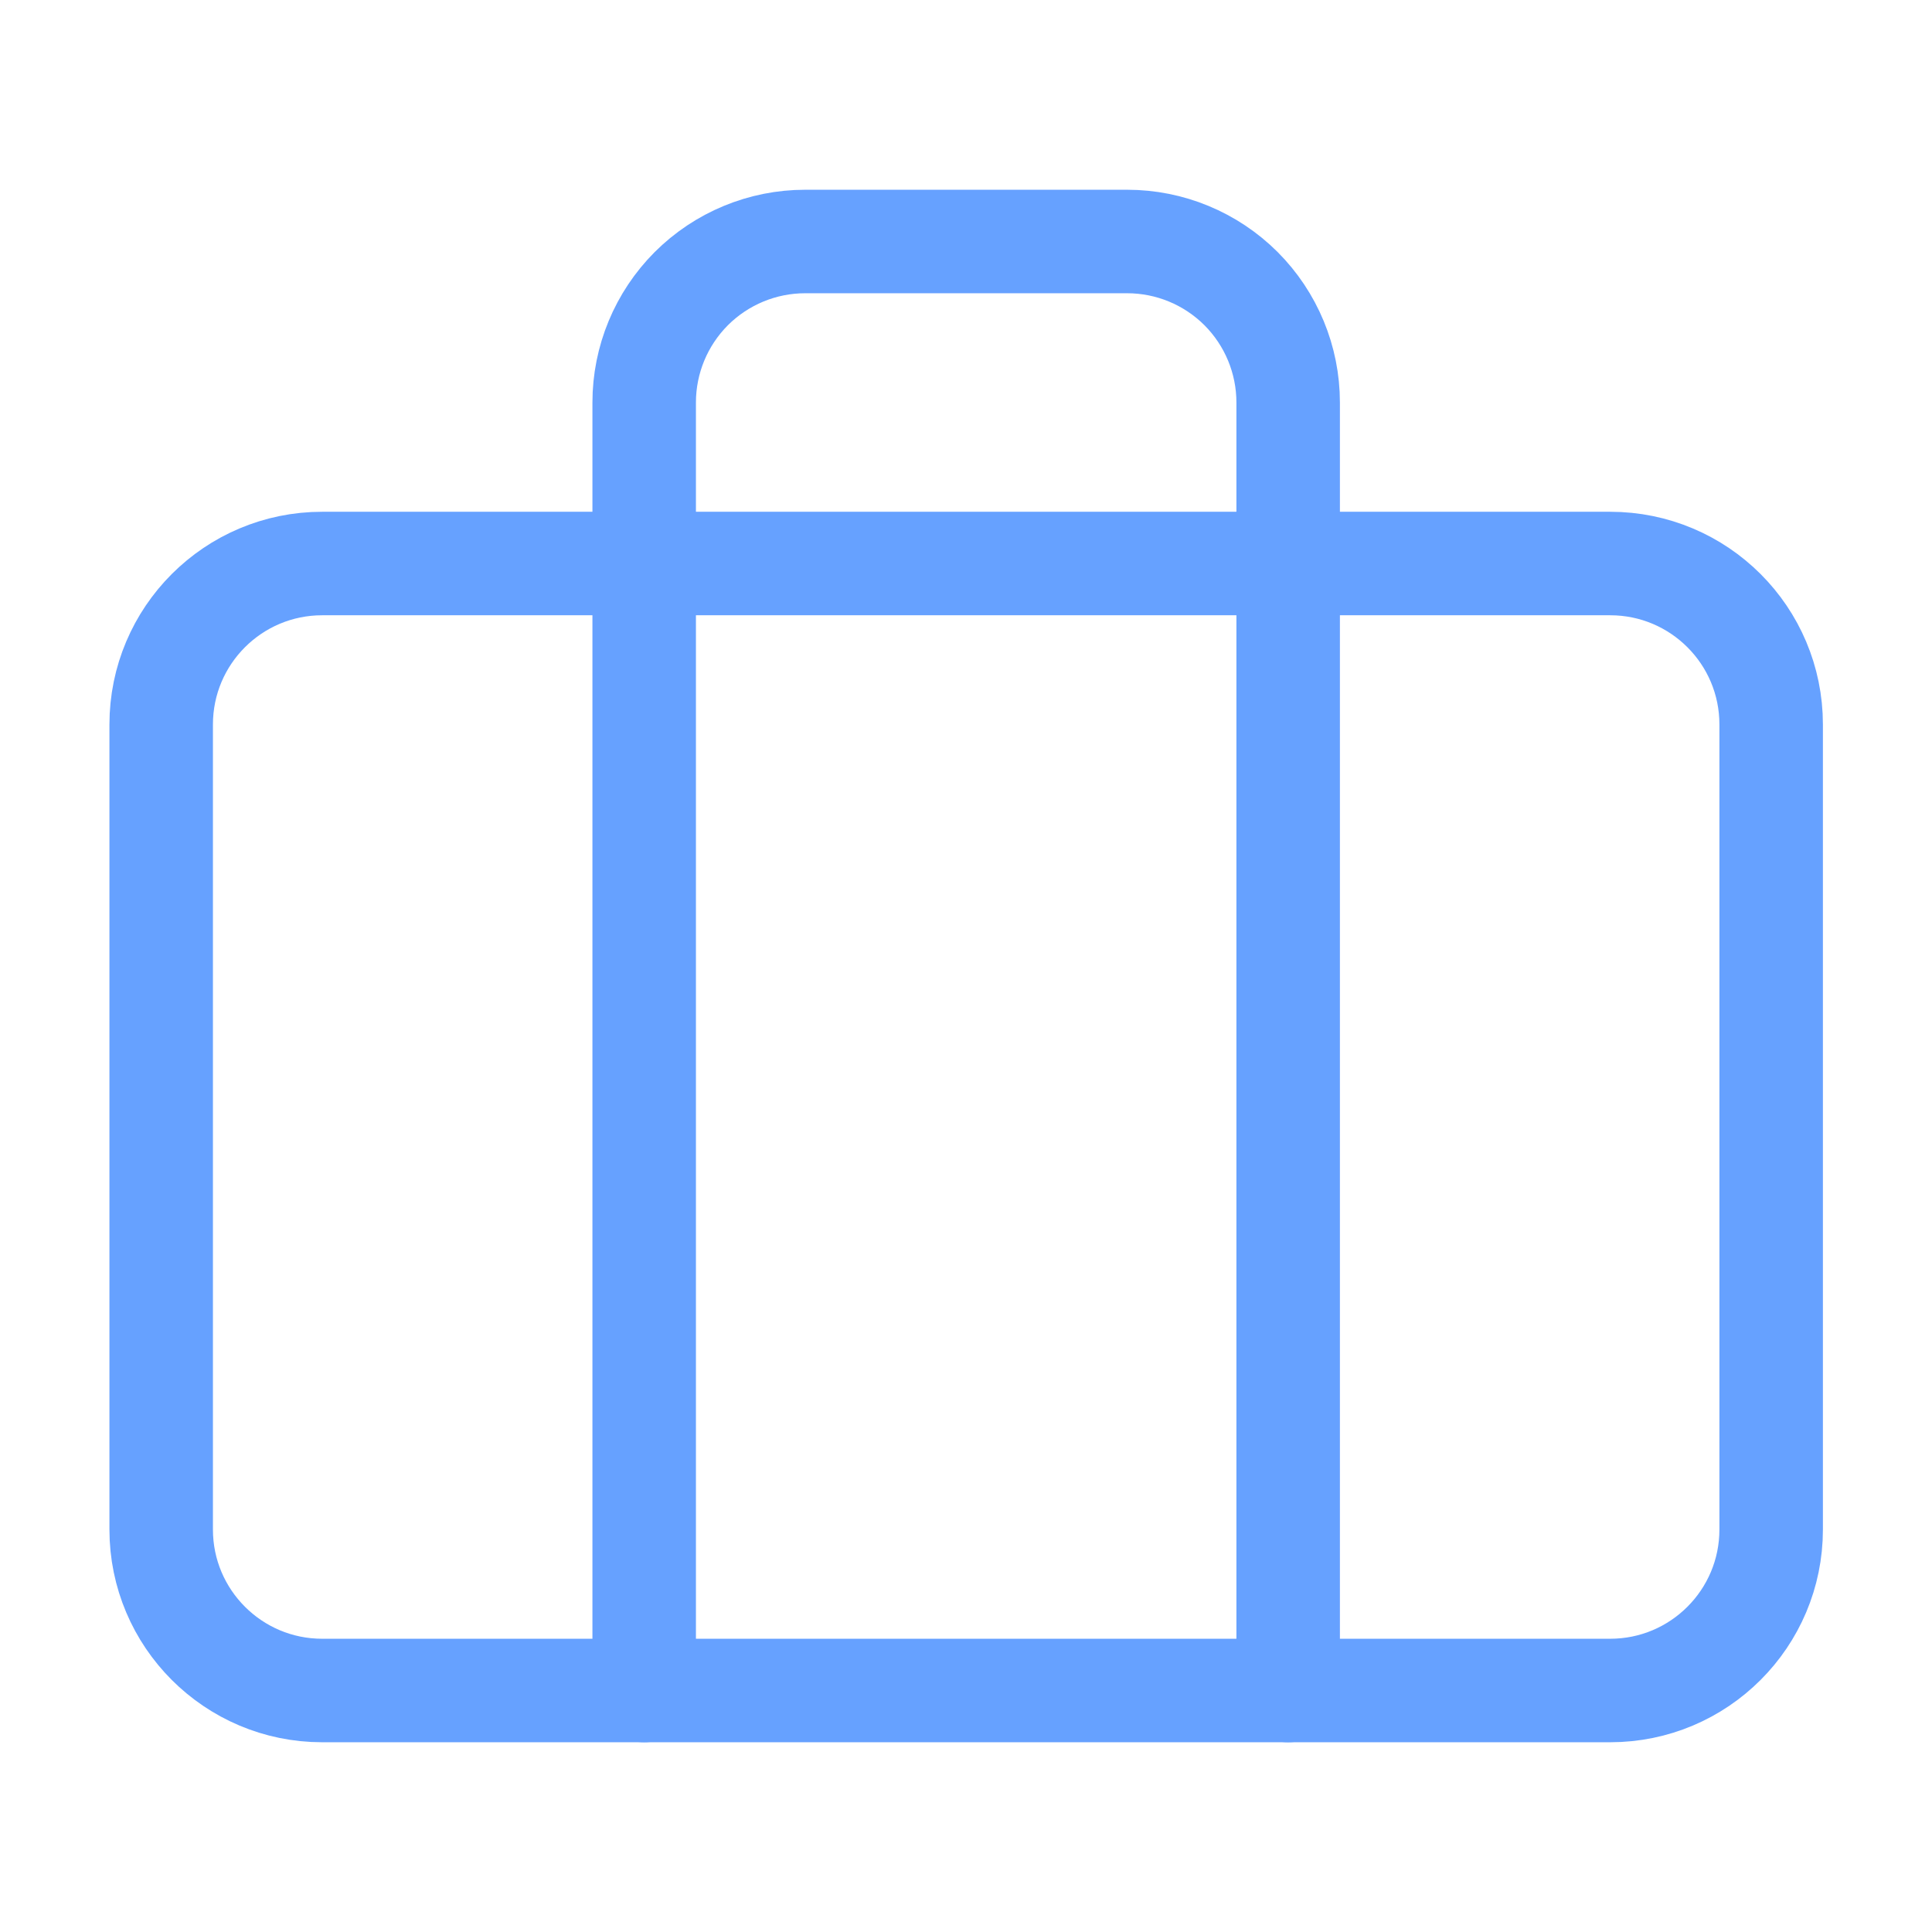
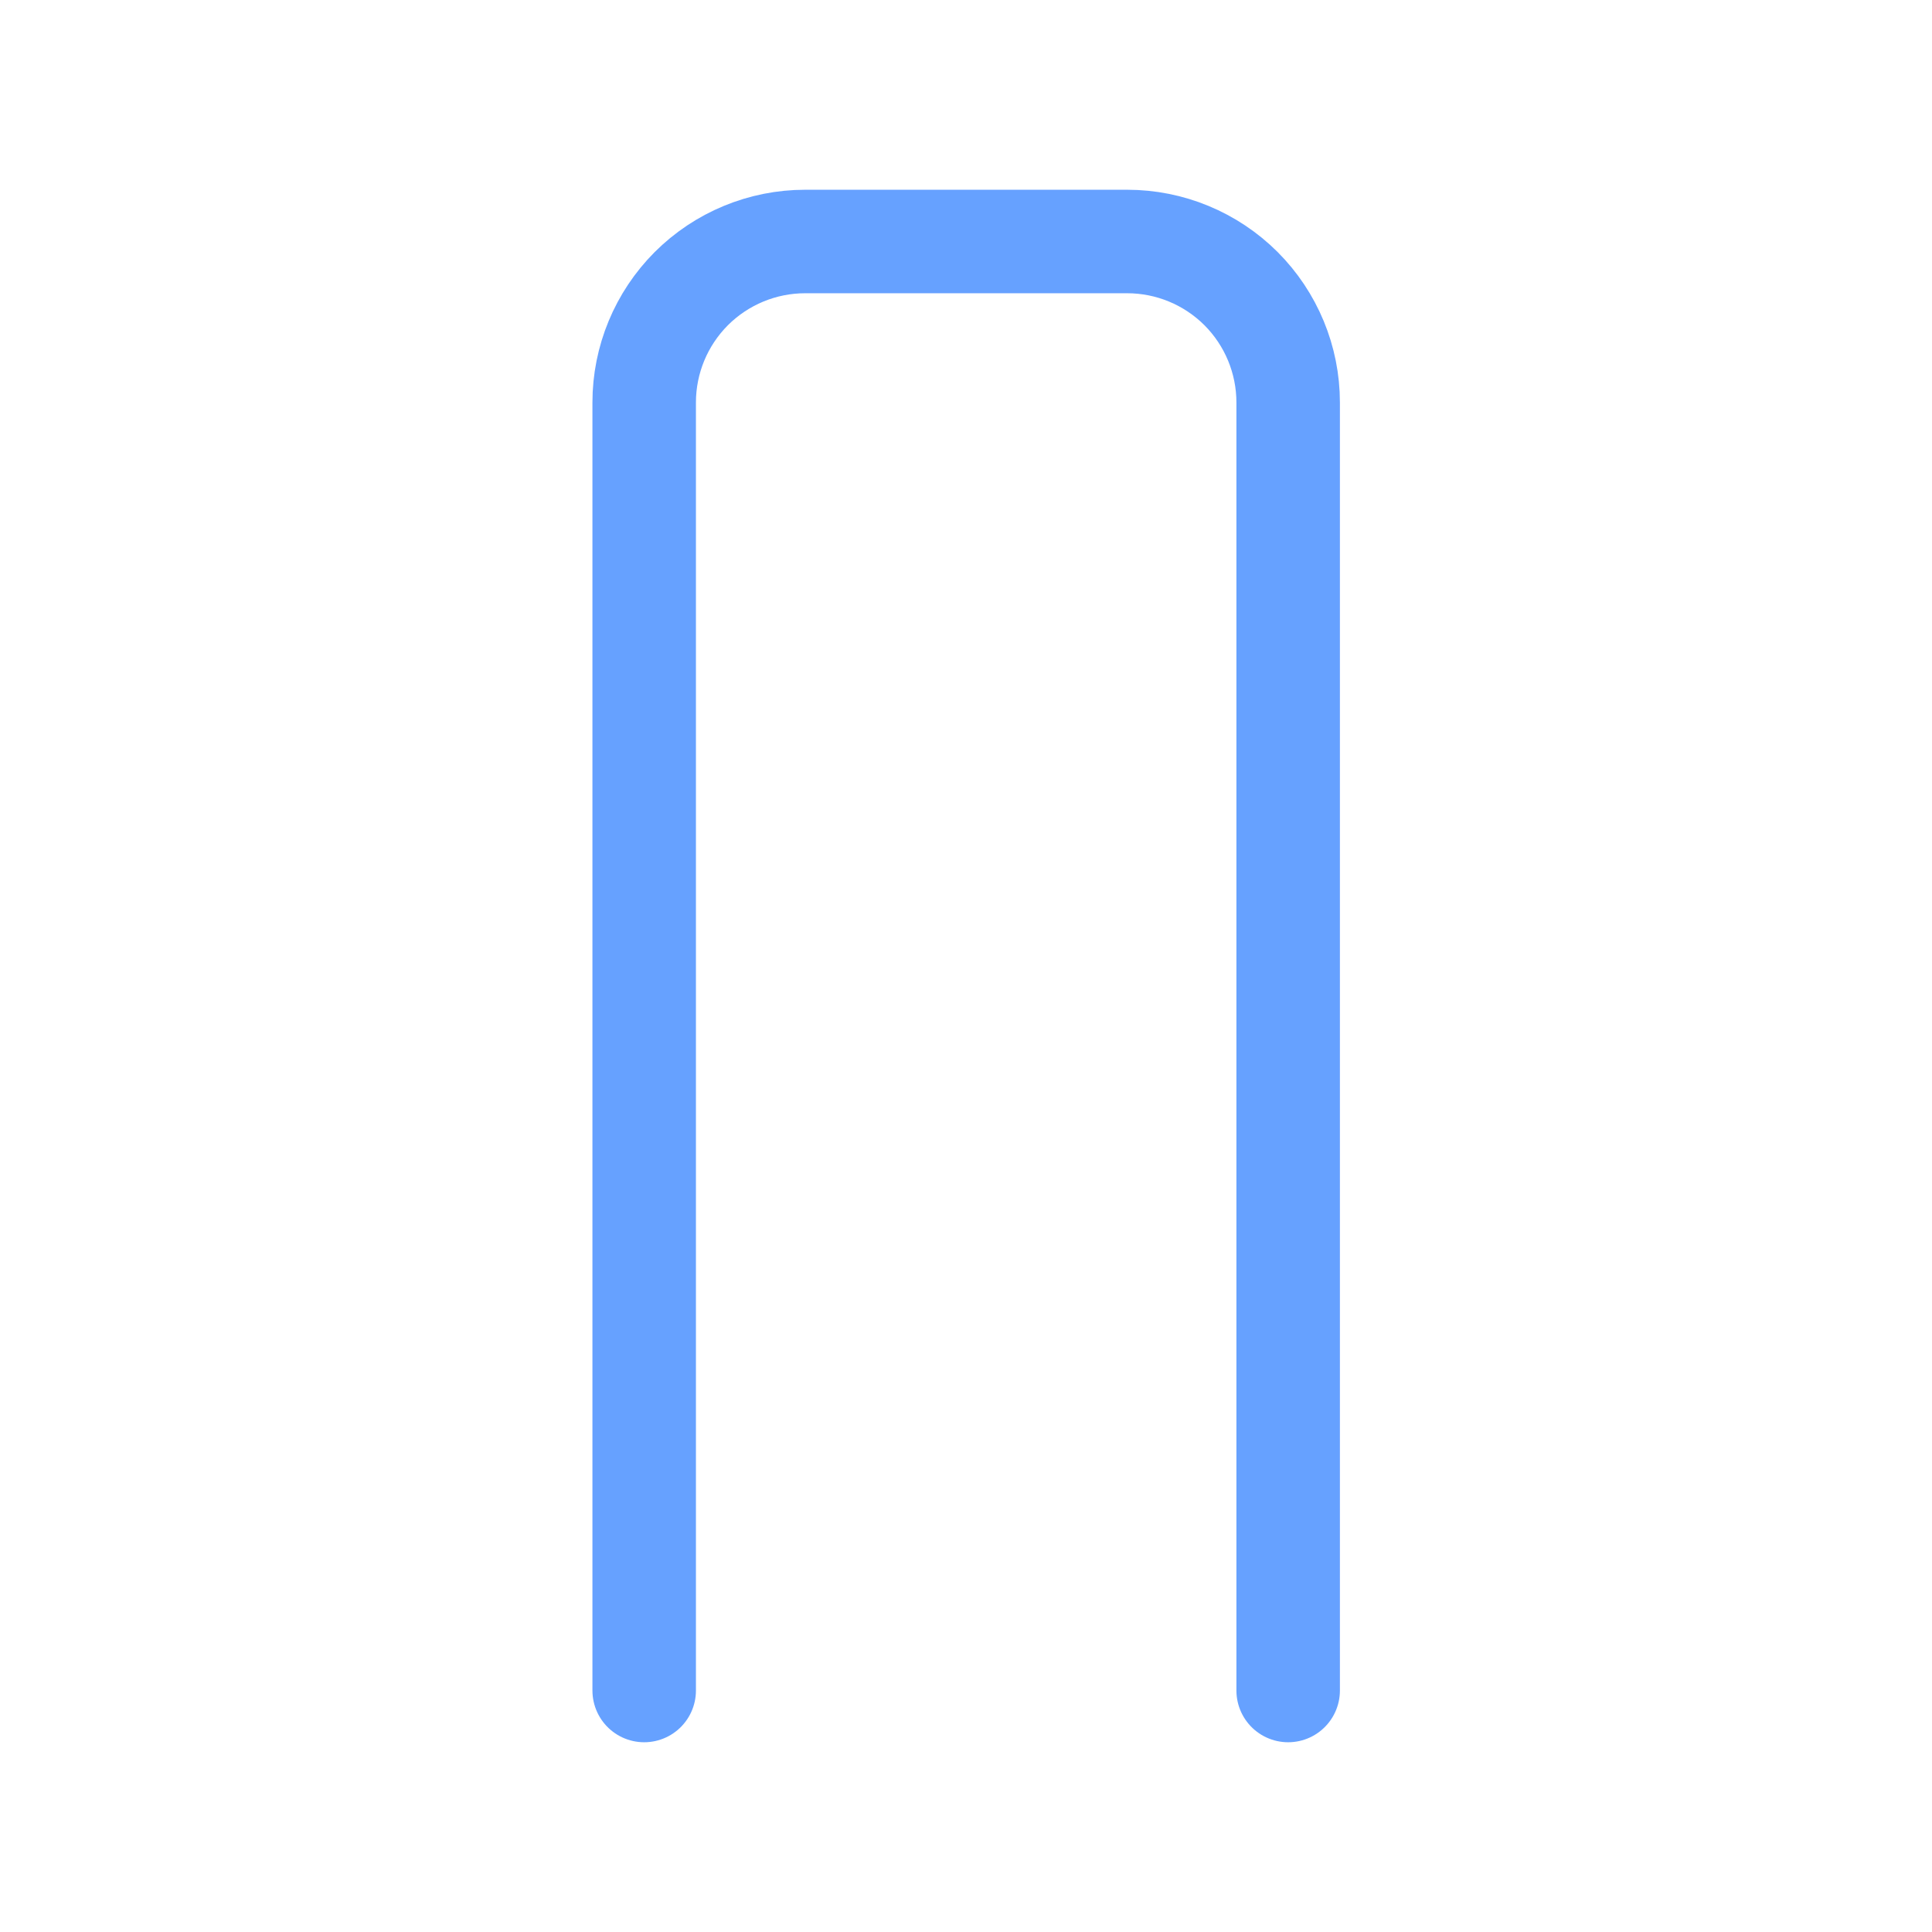
<svg xmlns="http://www.w3.org/2000/svg" width="28" height="28" viewBox="0 0 28 28" fill="none">
-   <path d="M23.336 8.167H4.669C3.381 8.167 2.336 9.211 2.336 10.5V22.167C2.336 23.455 3.381 24.5 4.669 24.5H23.336C24.625 24.5 25.669 23.455 25.669 22.167V10.5C25.669 9.211 24.625 8.167 23.336 8.167Z" stroke="#66A1FF" stroke-width="1.5" stroke-linecap="round" stroke-linejoin="round" />
  <path d="M18.669 24.5V5.833C18.669 5.214 18.423 4.621 17.986 4.183C17.548 3.746 16.955 3.5 16.336 3.5H11.669C11.05 3.5 10.457 3.746 10.019 4.183C9.582 4.621 9.336 5.214 9.336 5.833V24.5" stroke="#66A1FF" stroke-width="1.5" stroke-linecap="round" stroke-linejoin="round" />
</svg>